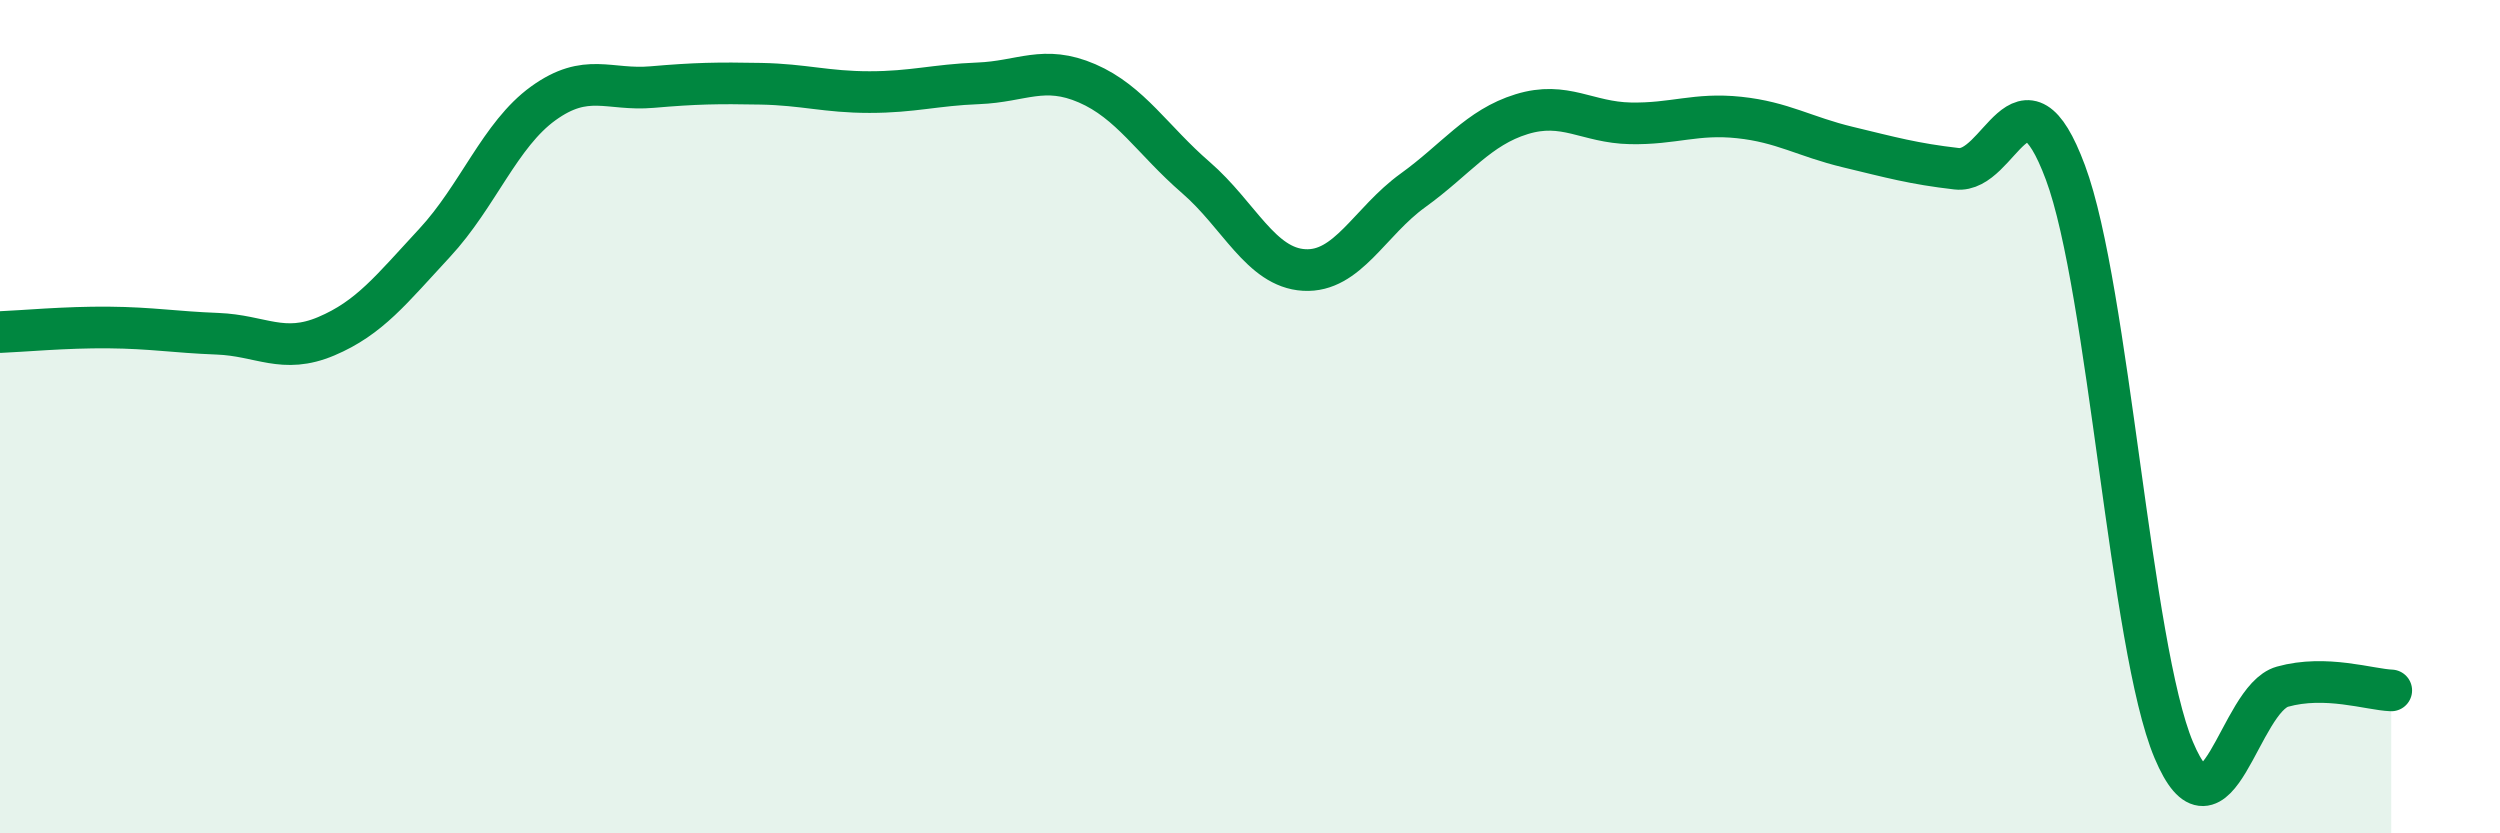
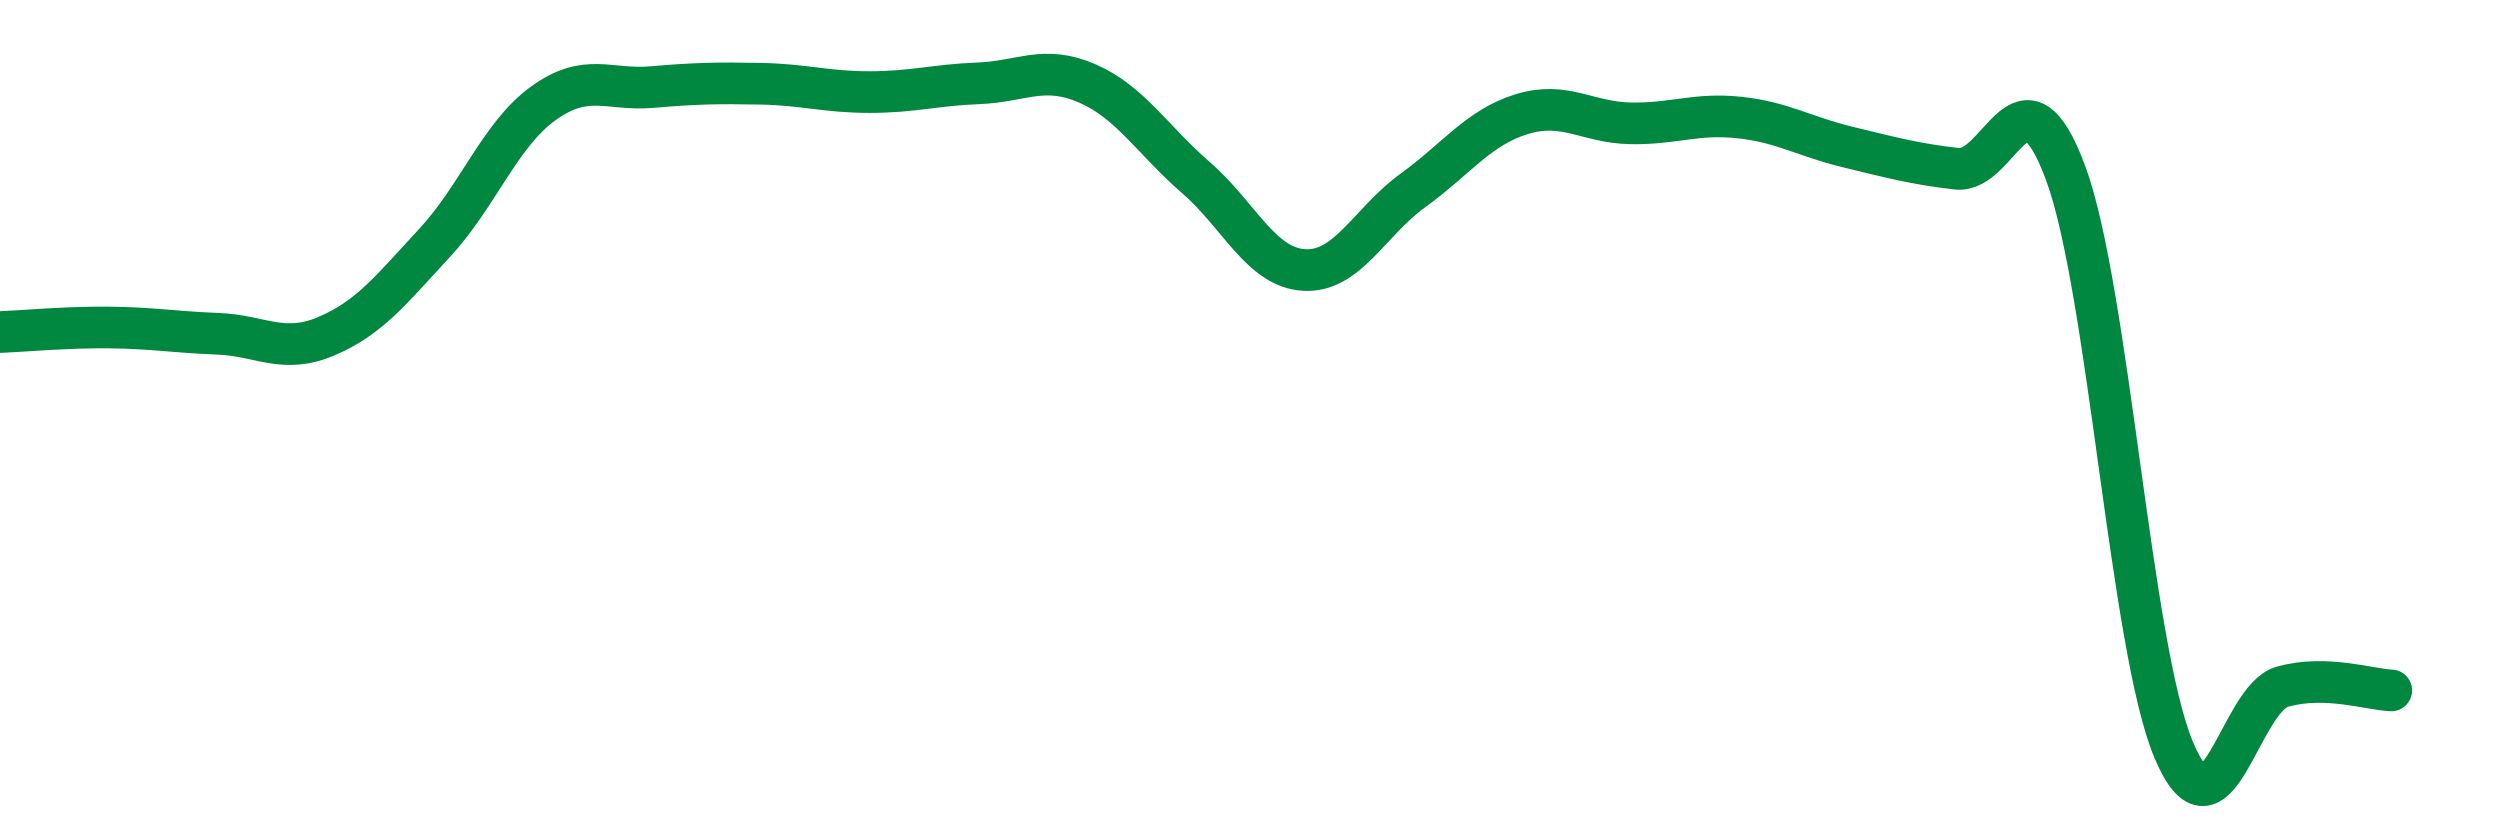
<svg xmlns="http://www.w3.org/2000/svg" width="60" height="20" viewBox="0 0 60 20">
-   <path d="M 0,7.97 C 0.52,7.95 1.57,7.85 2.61,7.86 C 3.65,7.87 4.18,7.97 5.22,8.01 C 6.26,8.05 6.79,8.51 7.83,8.07 C 8.87,7.63 9.39,6.95 10.43,5.83 C 11.47,4.71 12,3.23 13.04,2.48 C 14.08,1.73 14.61,2.18 15.65,2.09 C 16.69,2 17.22,1.99 18.26,2.01 C 19.3,2.03 19.83,2.21 20.87,2.21 C 21.91,2.21 22.44,2.04 23.48,2 C 24.52,1.96 25.05,1.55 26.09,2 C 27.13,2.45 27.66,3.36 28.7,4.26 C 29.74,5.16 30.26,6.42 31.3,6.48 C 32.34,6.54 32.87,5.32 33.91,4.57 C 34.95,3.82 35.48,3.06 36.52,2.74 C 37.56,2.42 38.09,2.94 39.13,2.96 C 40.17,2.98 40.7,2.71 41.74,2.82 C 42.78,2.93 43.31,3.28 44.35,3.53 C 45.39,3.78 45.92,3.93 46.96,4.05 C 48,4.17 48.53,1.35 49.57,4.14 C 50.61,6.93 51.13,15.53 52.17,18 C 53.21,20.47 53.74,16.77 54.78,16.48 C 55.82,16.19 56.87,16.55 57.39,16.57L57.39 20L0 20Z" fill="#008740" opacity="0.1" stroke-linecap="round" stroke-linejoin="round" />
  <path d="M 0,7.97 C 0.52,7.95 1.57,7.85 2.61,7.86 C 3.65,7.87 4.18,7.97 5.22,8.01 C 6.26,8.05 6.79,8.51 7.83,8.07 C 8.87,7.63 9.39,6.95 10.43,5.83 C 11.47,4.71 12,3.23 13.04,2.48 C 14.08,1.73 14.61,2.18 15.65,2.09 C 16.69,2 17.22,1.99 18.26,2.01 C 19.3,2.03 19.83,2.21 20.87,2.21 C 21.91,2.21 22.44,2.04 23.48,2 C 24.52,1.96 25.05,1.55 26.09,2 C 27.13,2.45 27.66,3.36 28.7,4.26 C 29.74,5.16 30.26,6.42 31.3,6.48 C 32.34,6.54 32.87,5.32 33.91,4.57 C 34.95,3.82 35.48,3.06 36.52,2.74 C 37.56,2.42 38.09,2.94 39.13,2.96 C 40.17,2.98 40.7,2.71 41.74,2.82 C 42.78,2.93 43.31,3.28 44.35,3.53 C 45.39,3.78 45.92,3.93 46.96,4.05 C 48,4.17 48.53,1.35 49.57,4.14 C 50.61,6.93 51.13,15.53 52.17,18 C 53.21,20.47 53.74,16.77 54.78,16.48 C 55.82,16.19 56.87,16.55 57.39,16.57" stroke="#008740" stroke-width="1" fill="none" stroke-linecap="round" stroke-linejoin="round" />
</svg>